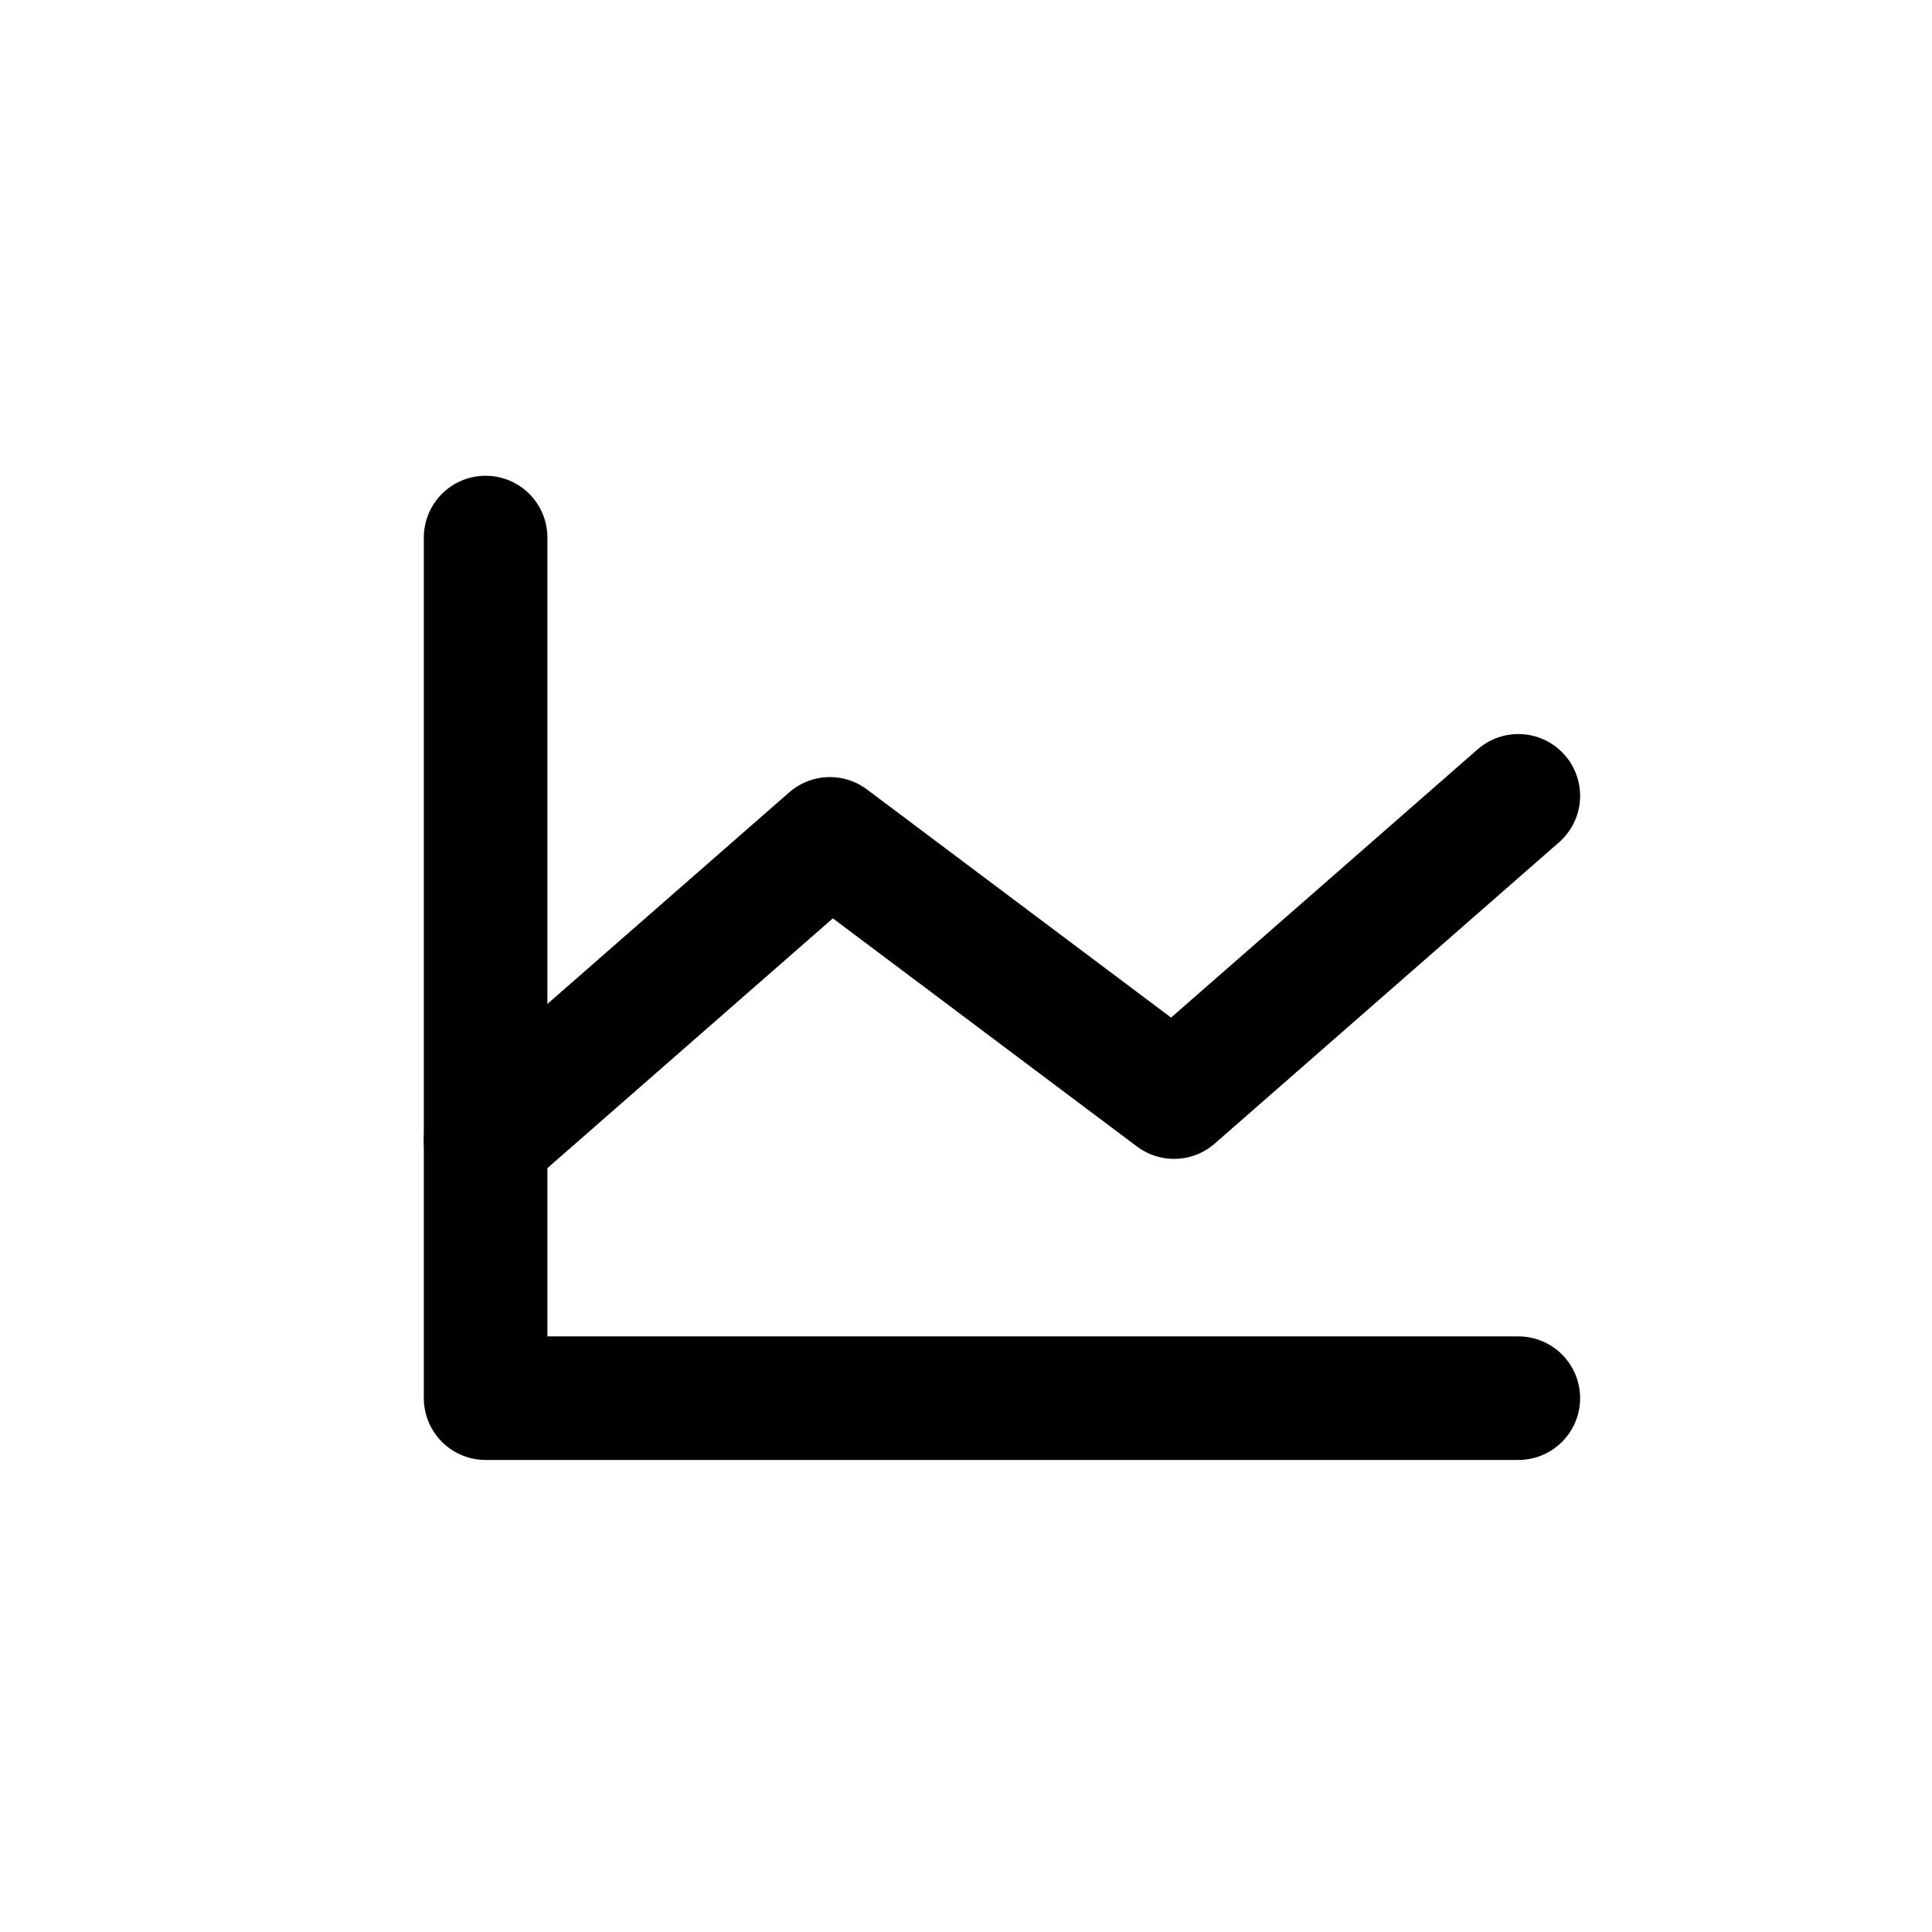
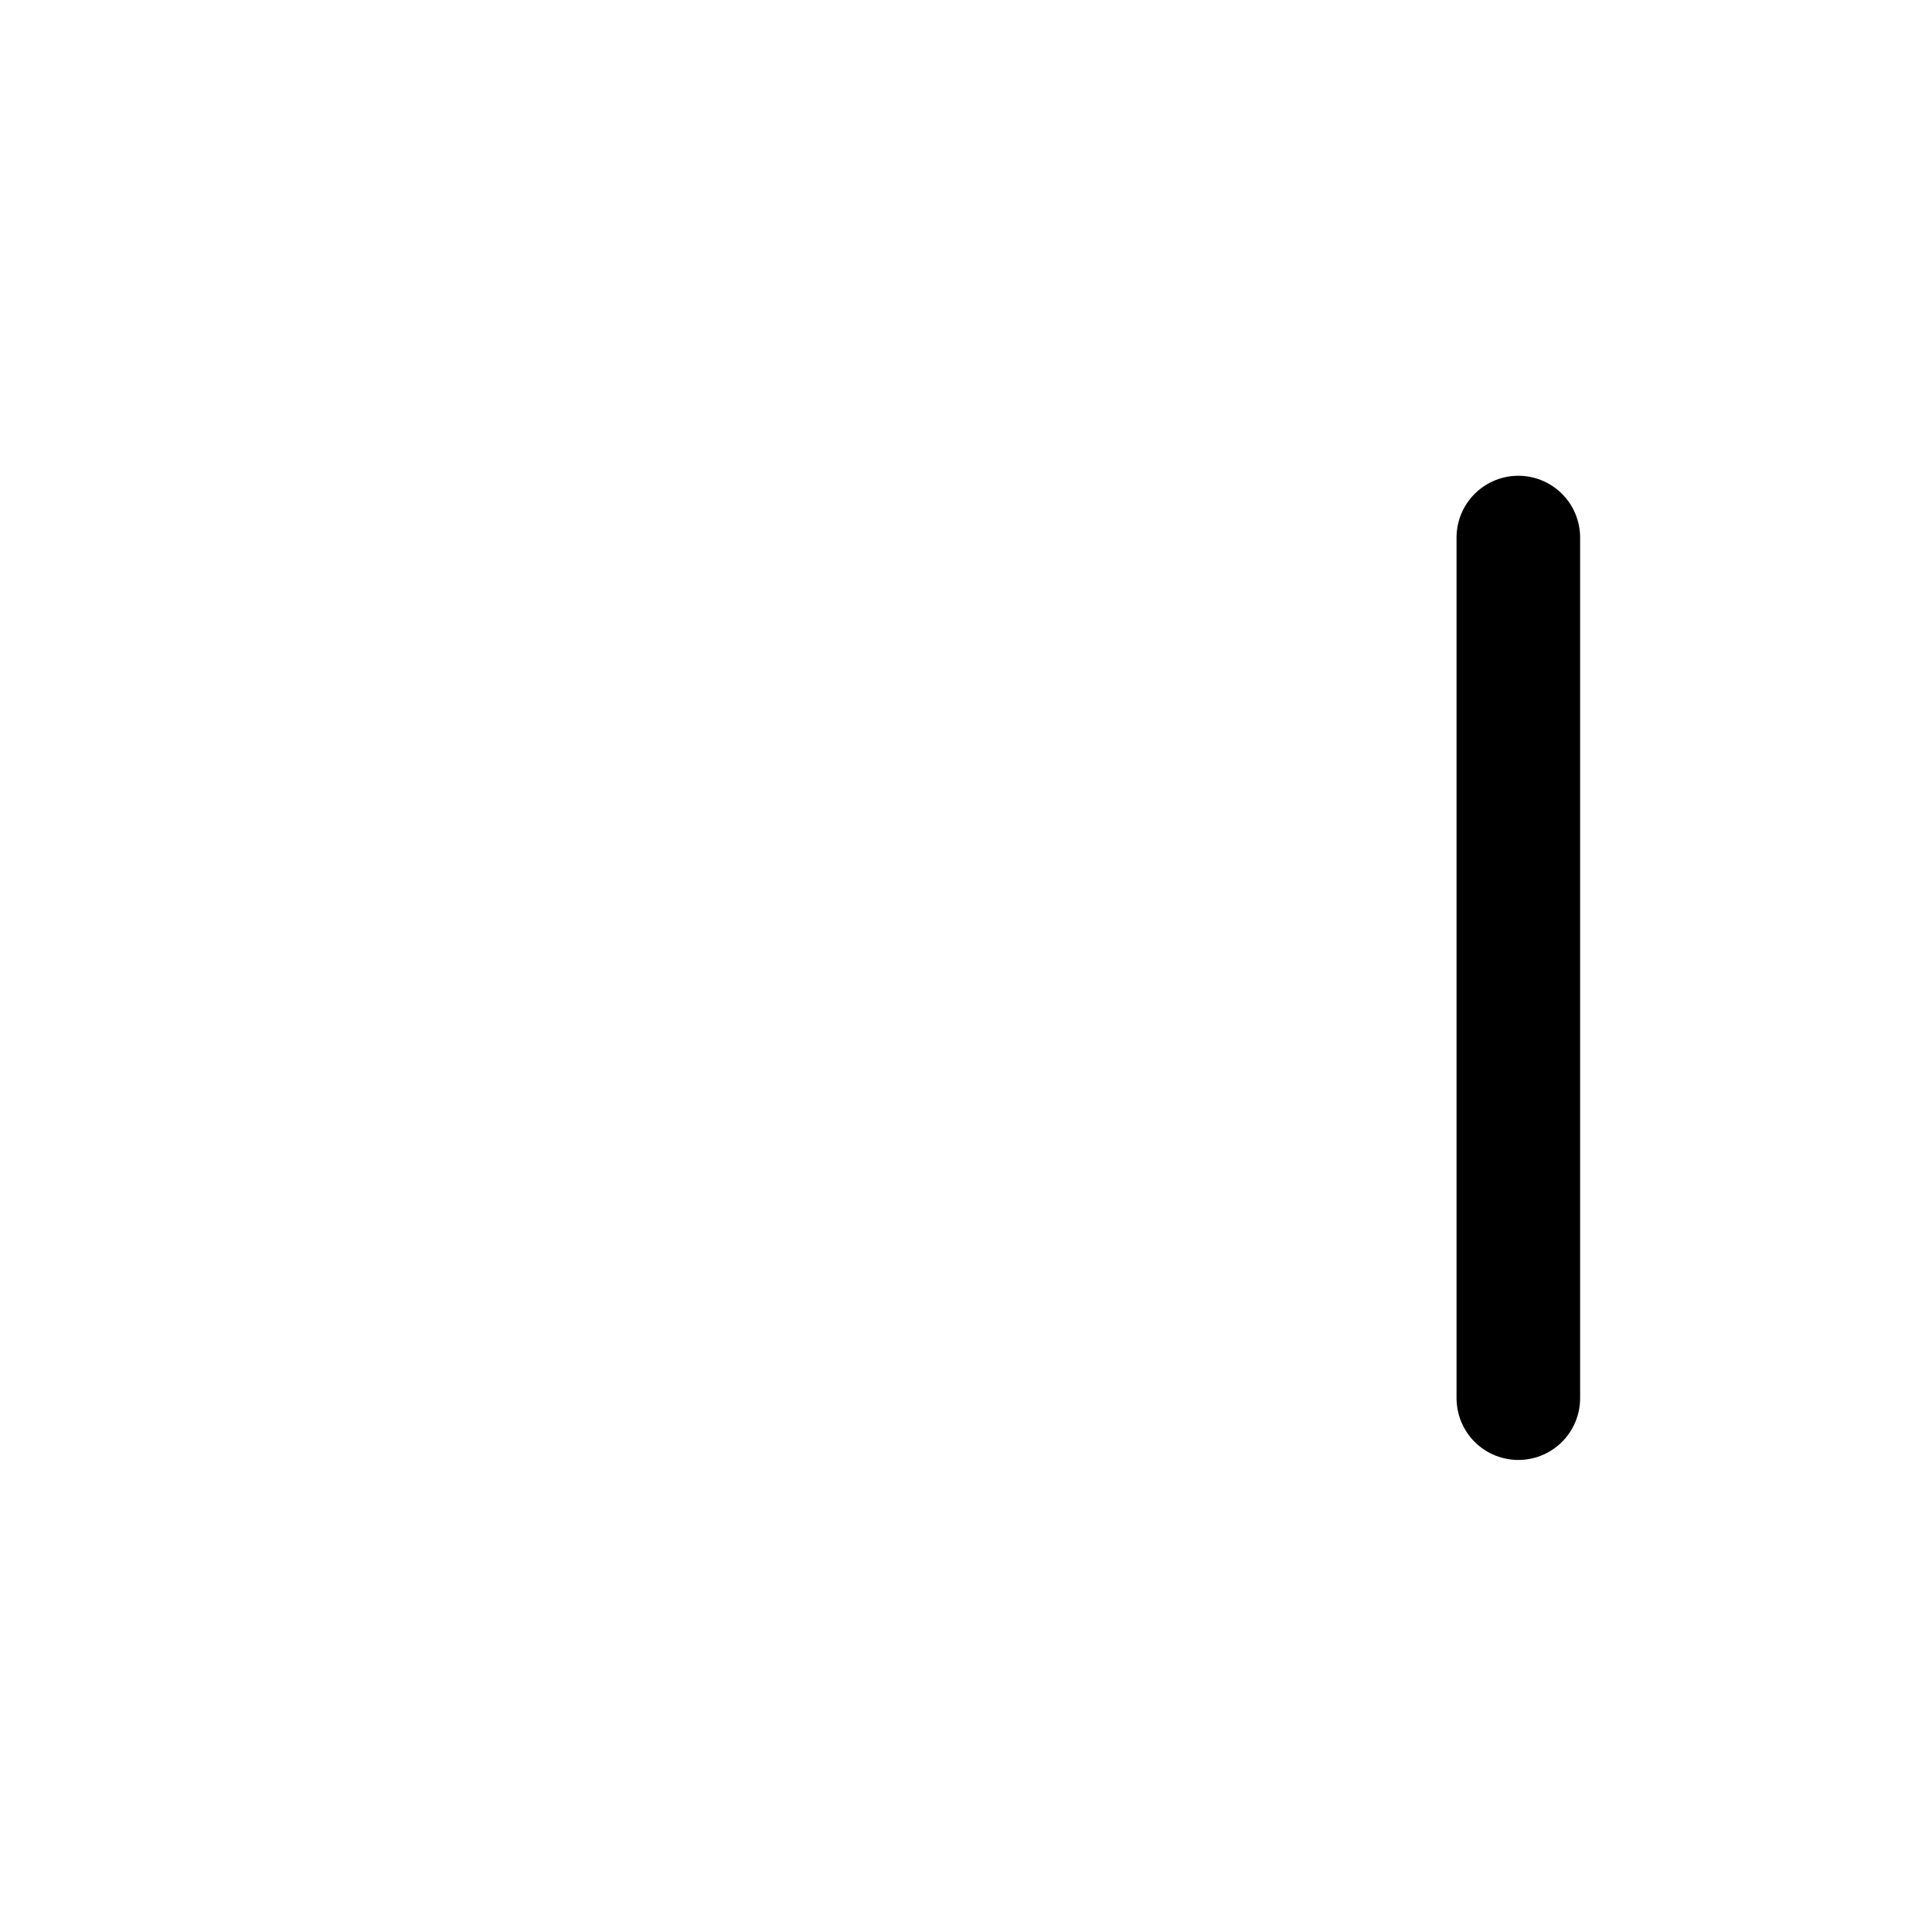
<svg xmlns="http://www.w3.org/2000/svg" width="26" height="26" viewBox="0 0 26 26" fill="none">
-   <path d="M20.433 18.816H6.535V7.234" stroke="black" stroke-width="1.663" stroke-linecap="round" stroke-linejoin="round" />
-   <path d="M20.433 10.71L15.8 14.764L11.168 11.289L6.535 15.343" stroke="black" stroke-width="1.663" stroke-linecap="round" stroke-linejoin="round" />
+   <path d="M20.433 18.816V7.234" stroke="black" stroke-width="1.663" stroke-linecap="round" stroke-linejoin="round" />
</svg>